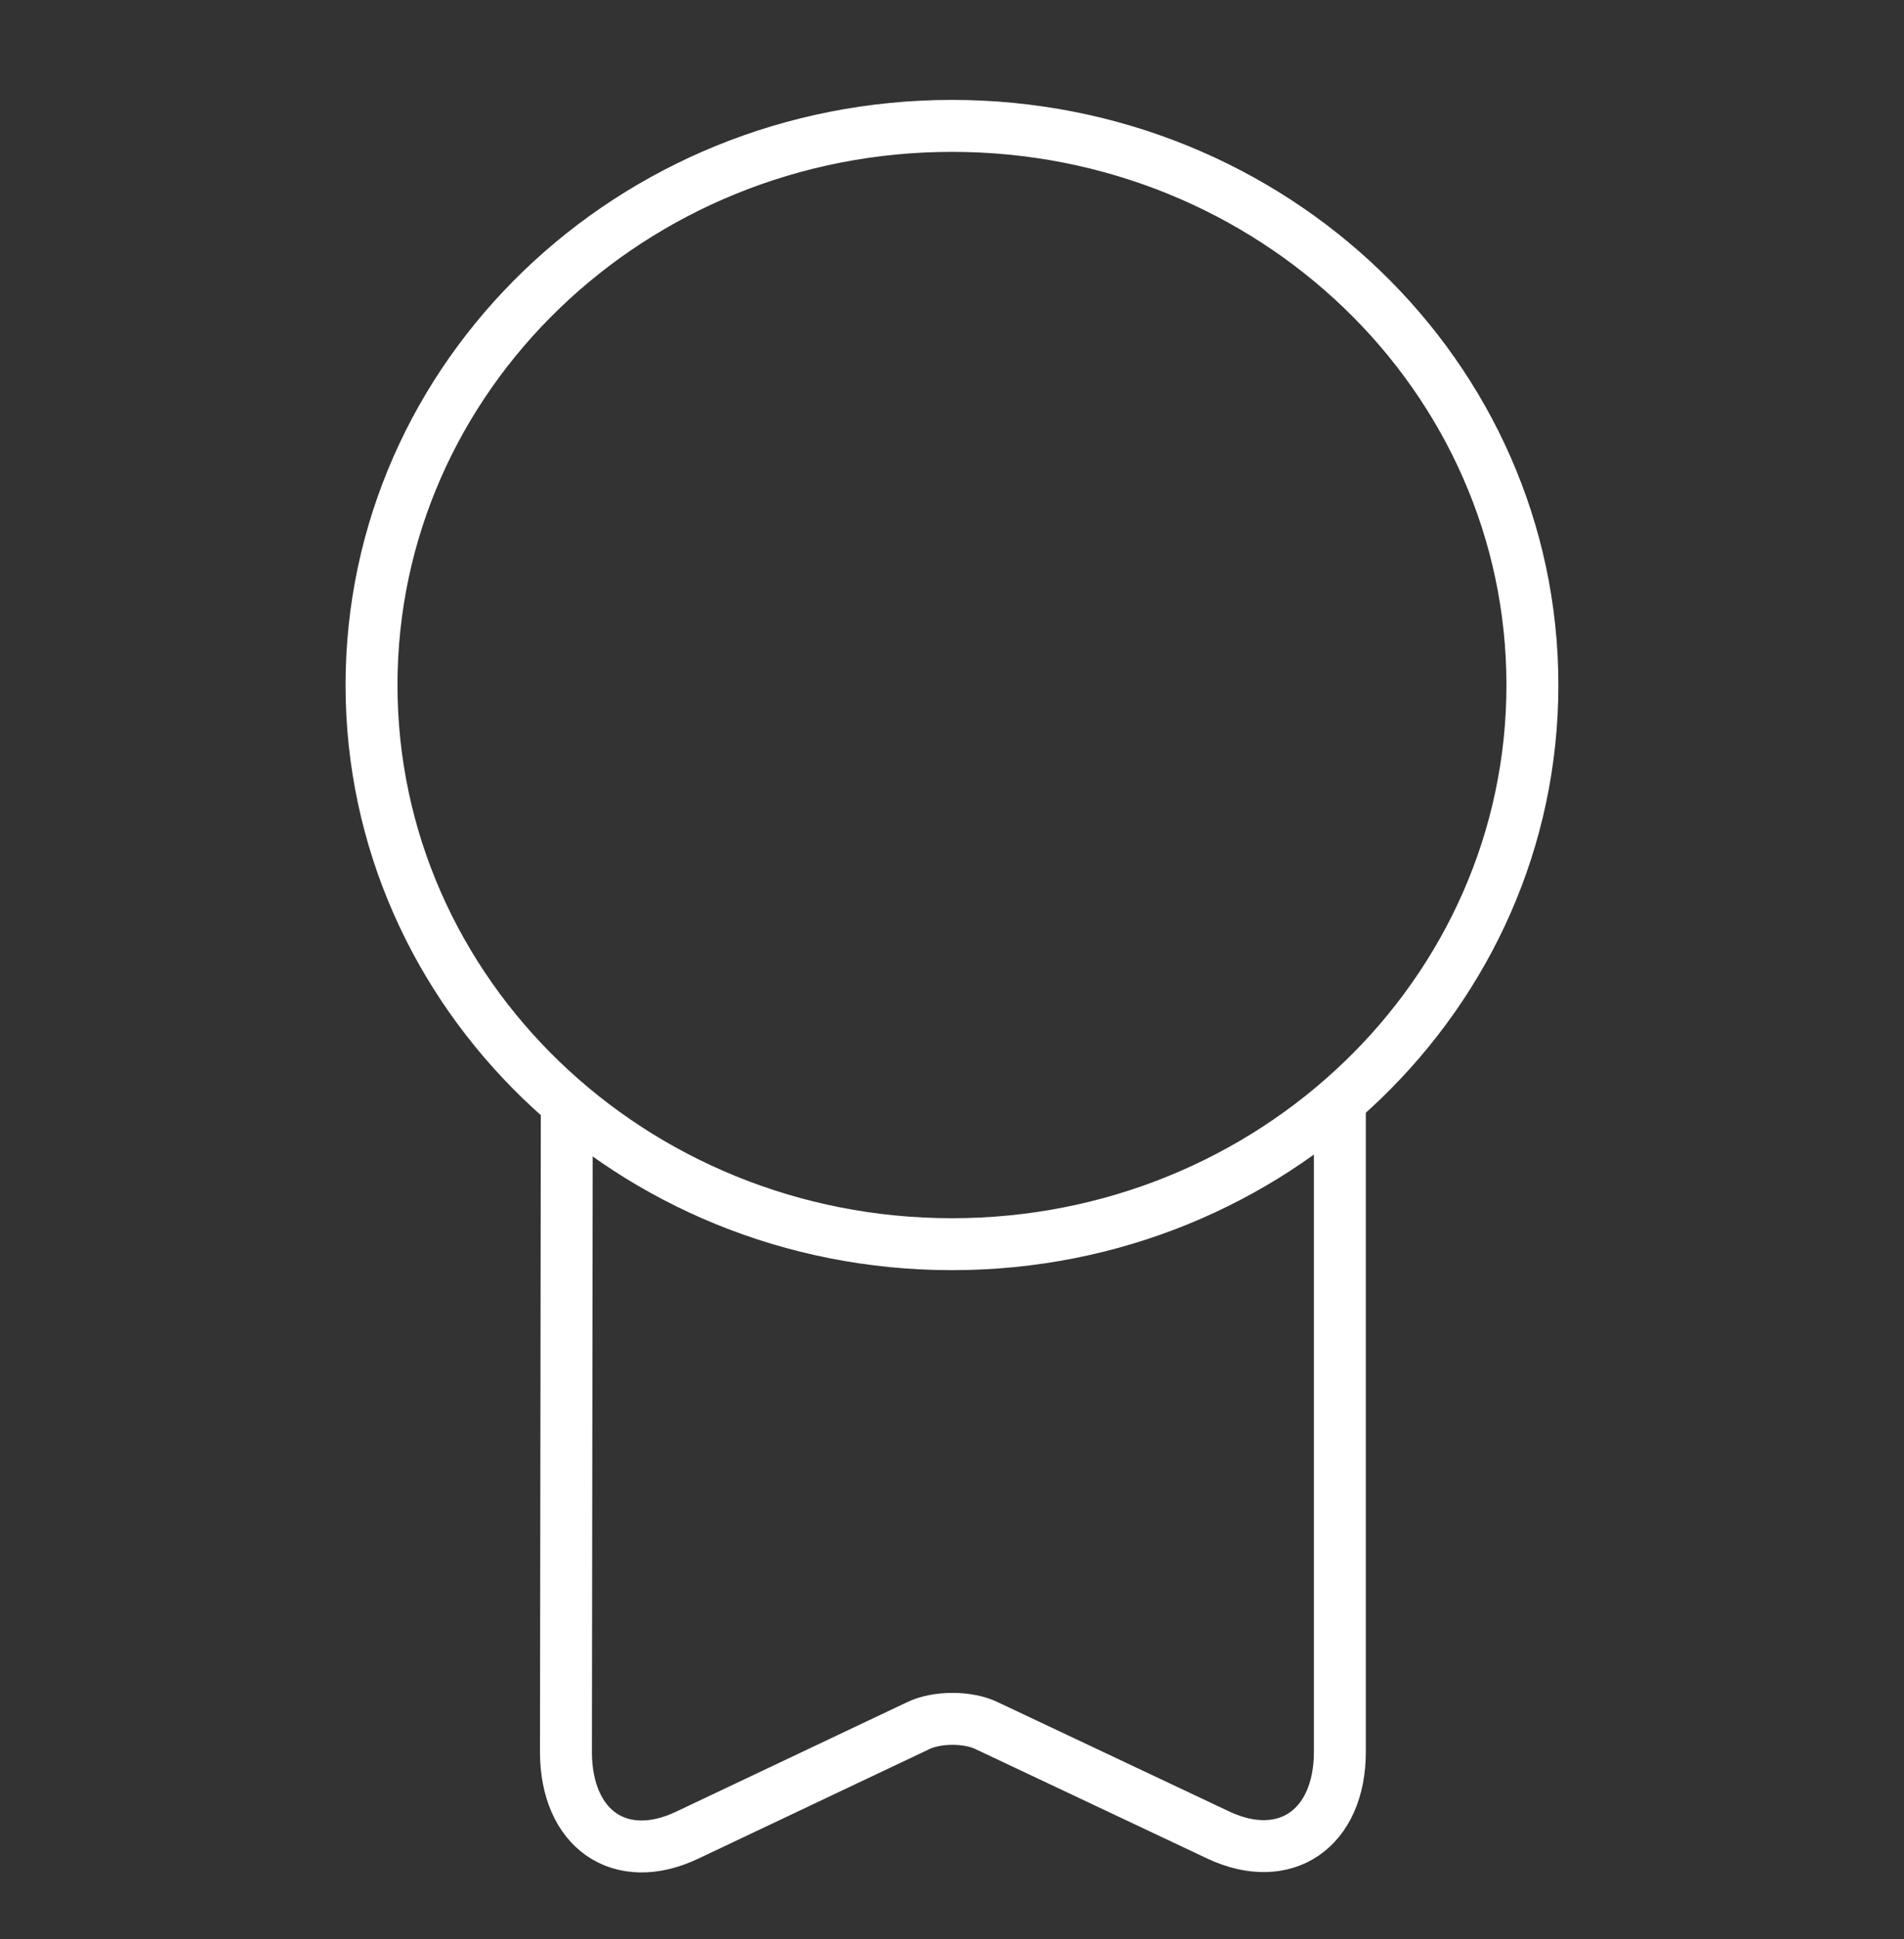
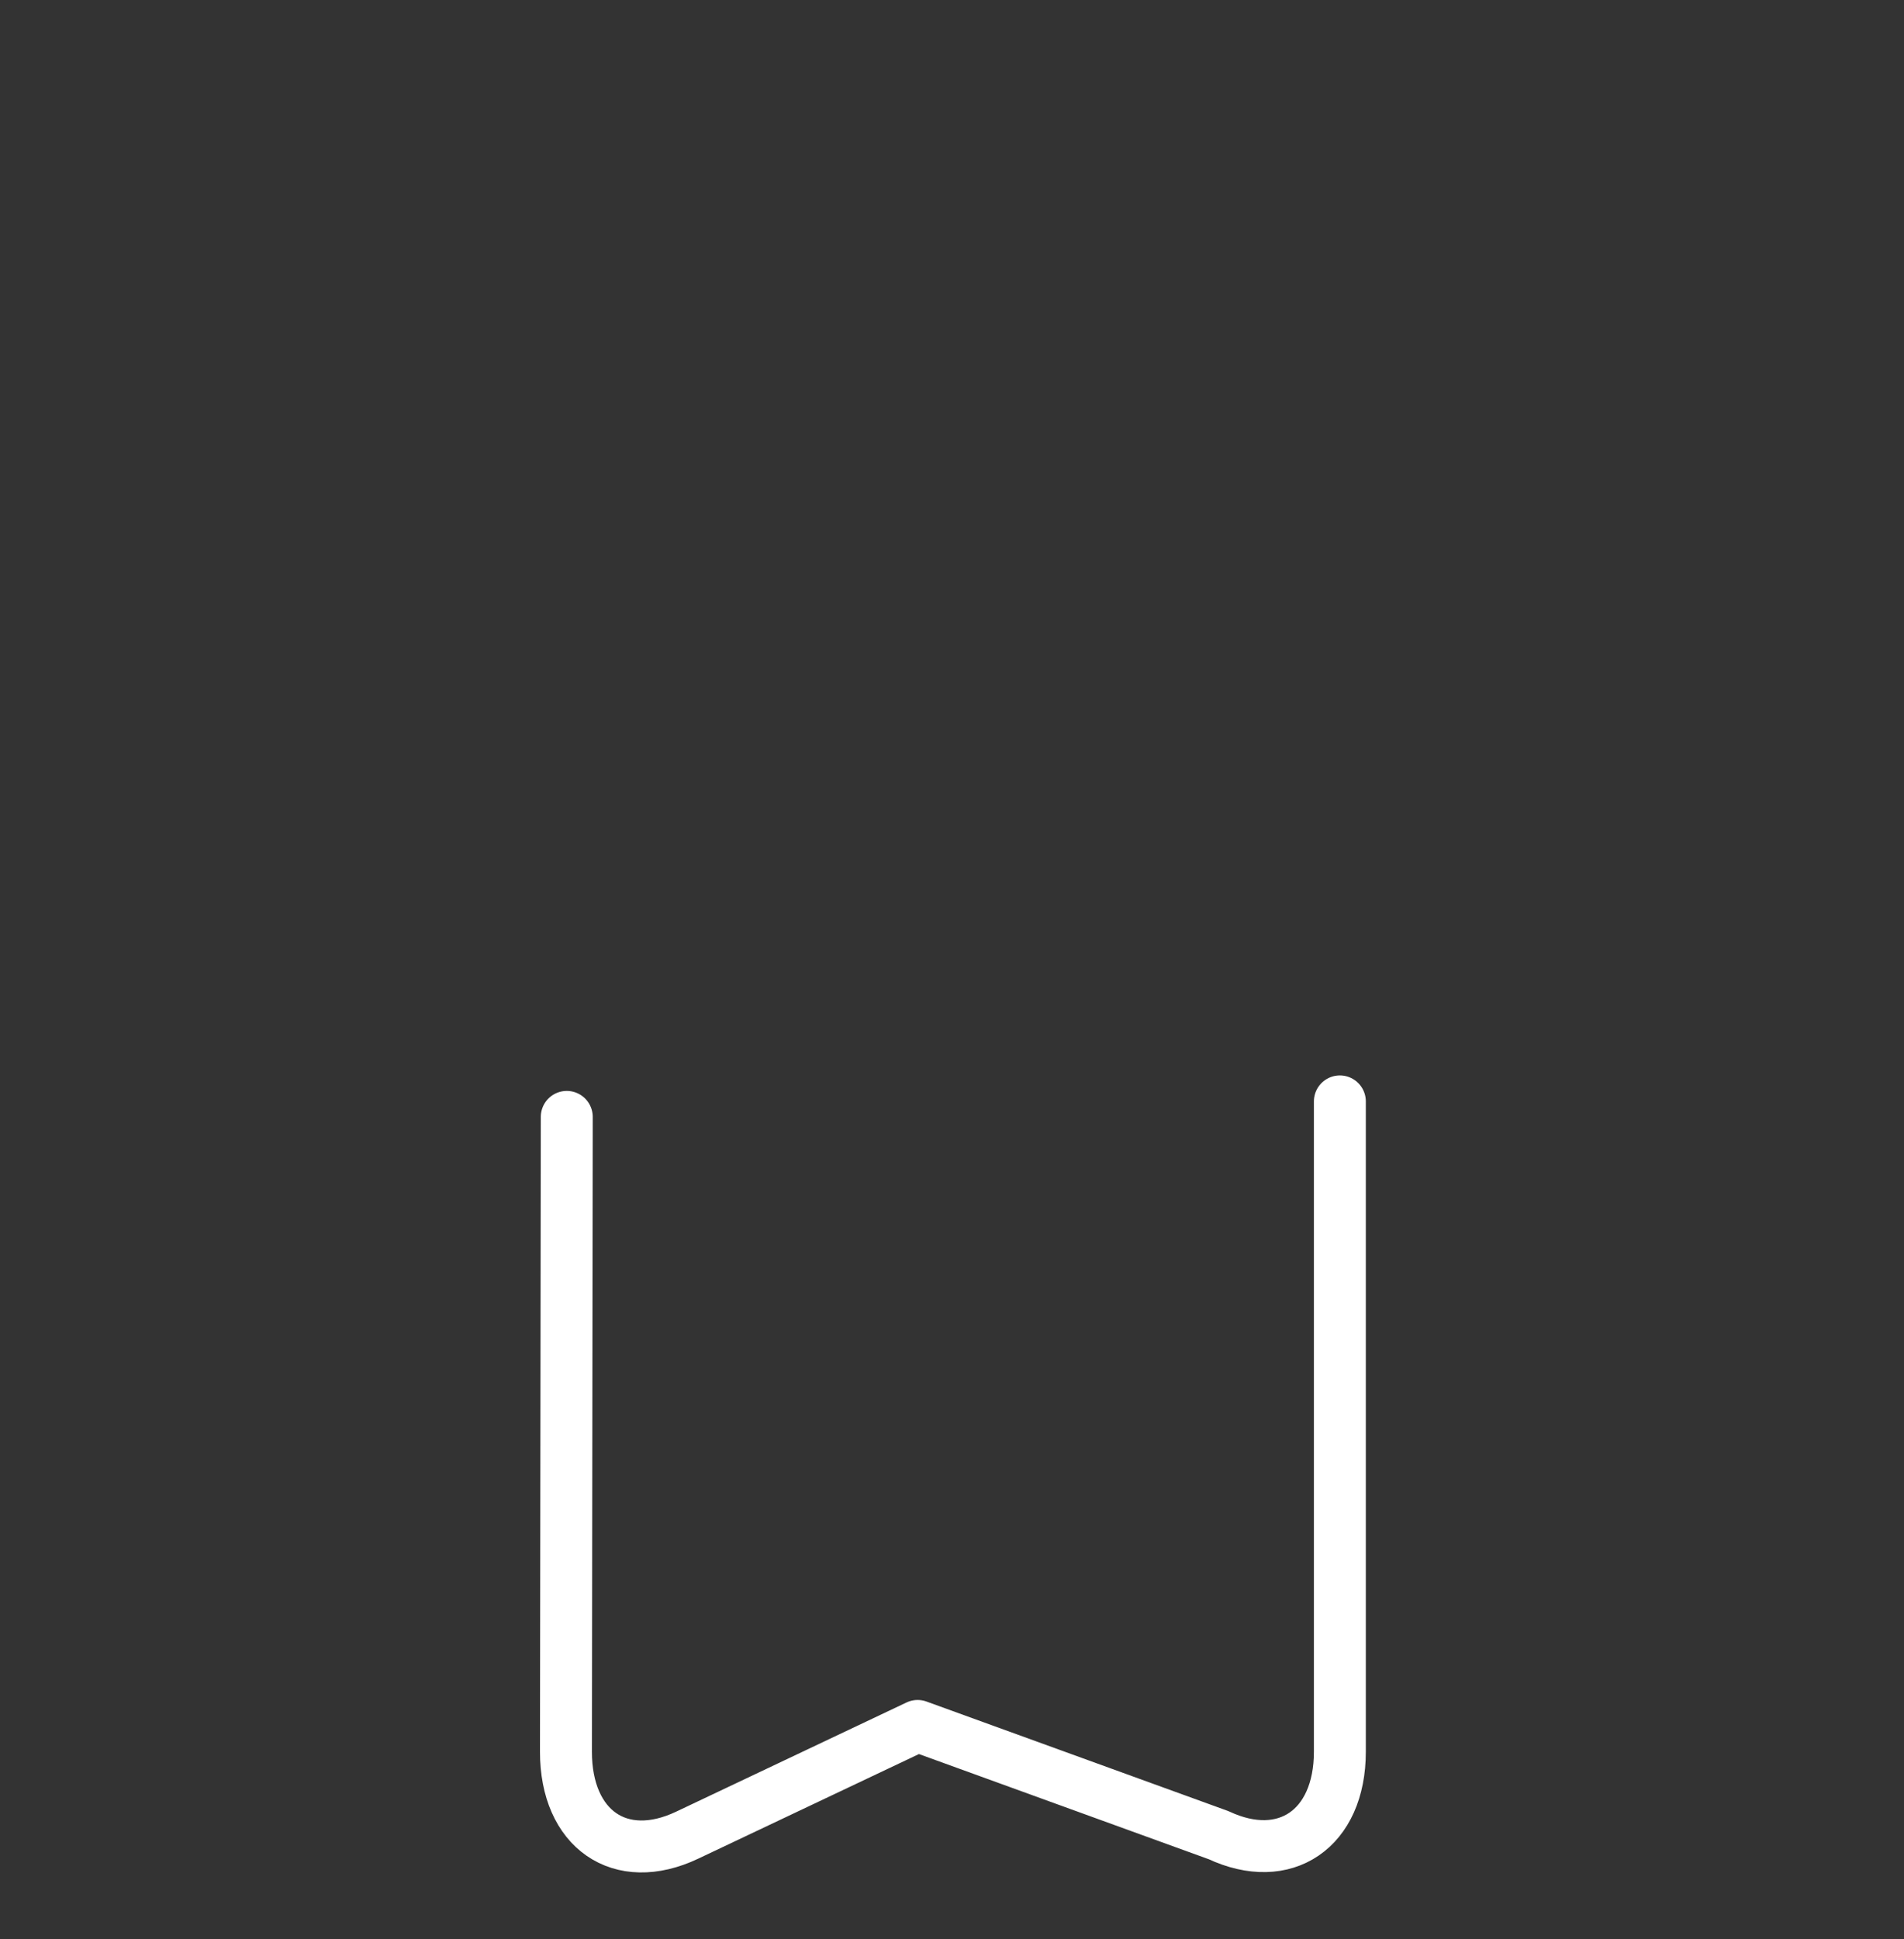
<svg xmlns="http://www.w3.org/2000/svg" width="55" height="56" viewBox="0 0 55 56" fill="none">
  <rect x="0" y="0" width="55" height="56" fill="#333333" stroke="none" />
-   <path d="M27.499 35.927C36.76 35.927 44.266 28.699 44.266 19.781C44.266 10.864 36.76 3.635 27.499 3.635C18.239 3.635 10.732 10.864 10.732 19.781C10.732 28.699 18.239 35.927 27.499 35.927Z" stroke="white" stroke-width="1.5" stroke-linecap="round" stroke-linejoin="round" />
-   <path d="M16.372 32.251L16.348 50.583C16.348 52.819 17.913 53.911 19.85 52.992L26.507 49.838C27.054 49.565 27.973 49.565 28.519 49.838L35.201 52.992C37.114 53.887 38.704 52.819 38.704 50.583V31.804" stroke="white" stroke-width="1.5" stroke-linecap="round" stroke-linejoin="round" />
+   <path d="M16.372 32.251L16.348 50.583C16.348 52.819 17.913 53.911 19.85 52.992L26.507 49.838L35.201 52.992C37.114 53.887 38.704 52.819 38.704 50.583V31.804" stroke="white" stroke-width="1.5" stroke-linecap="round" stroke-linejoin="round" />
</svg>